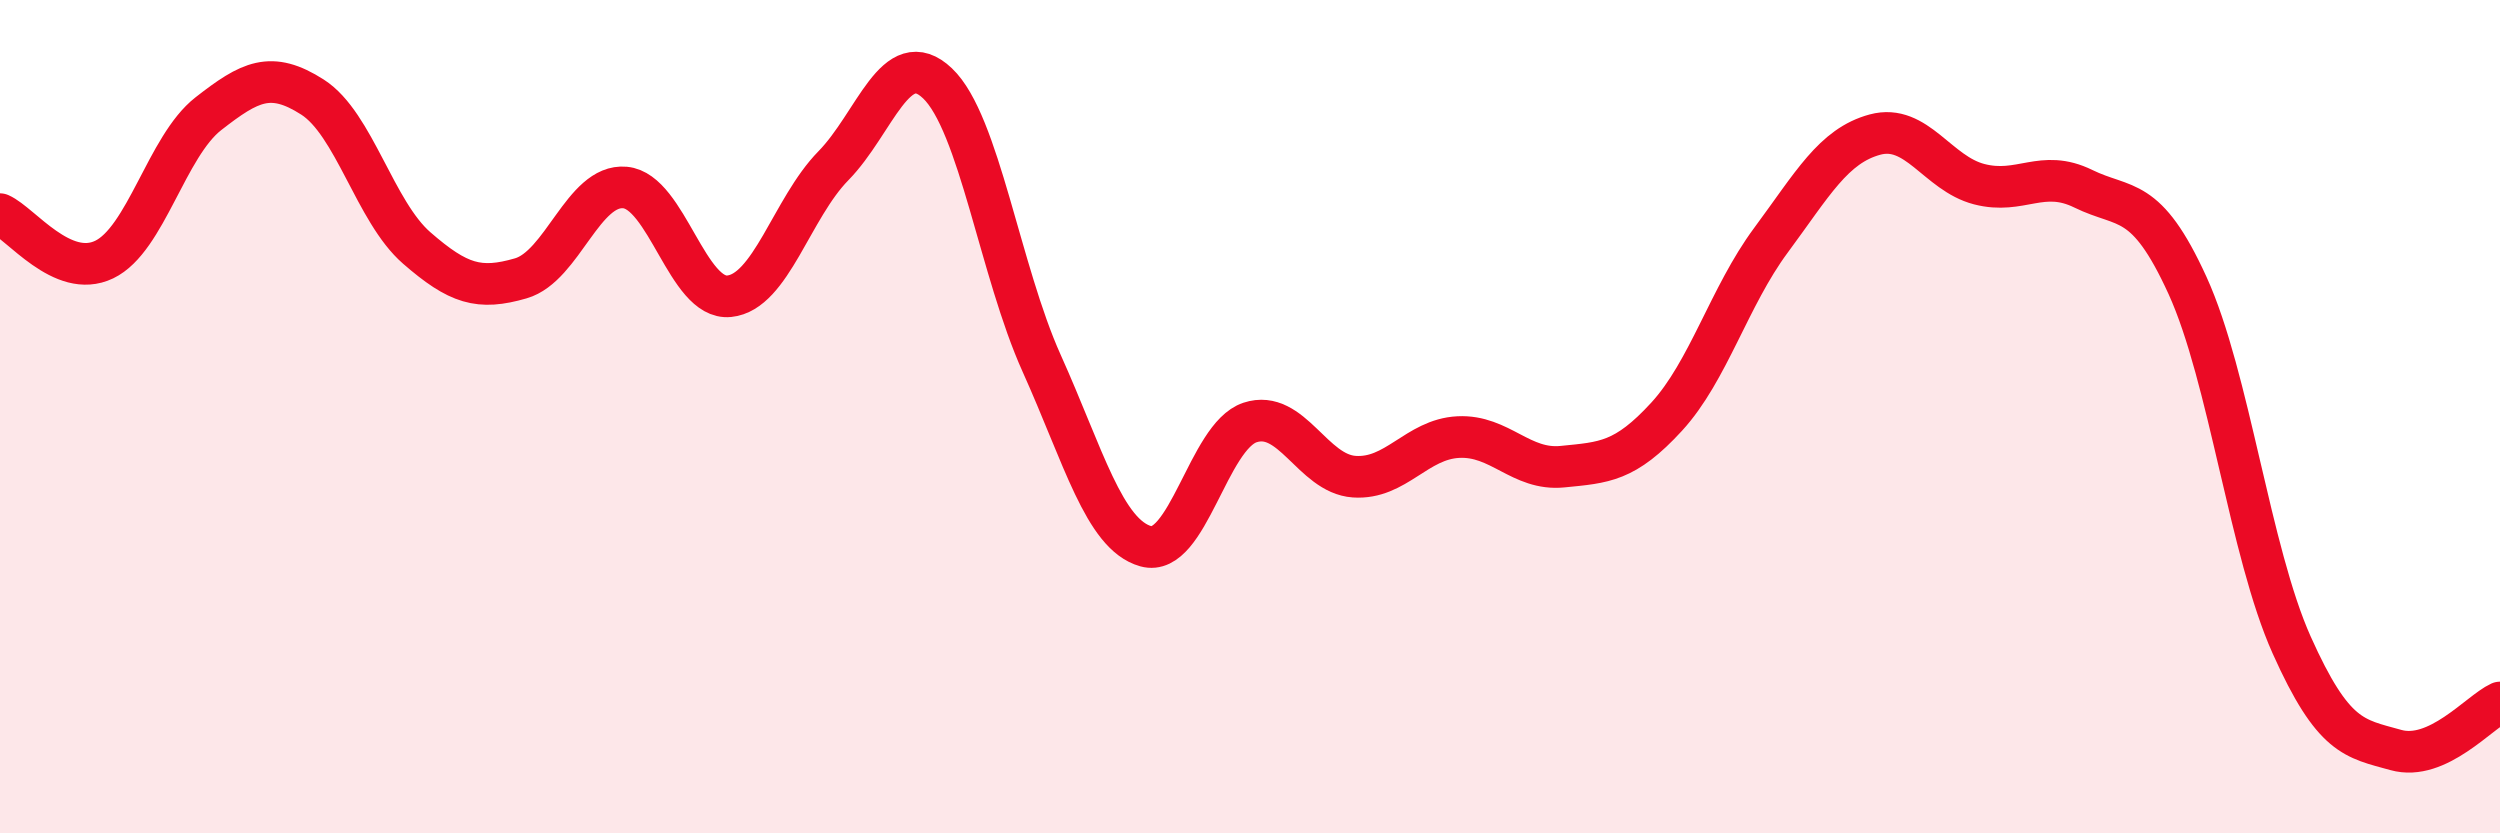
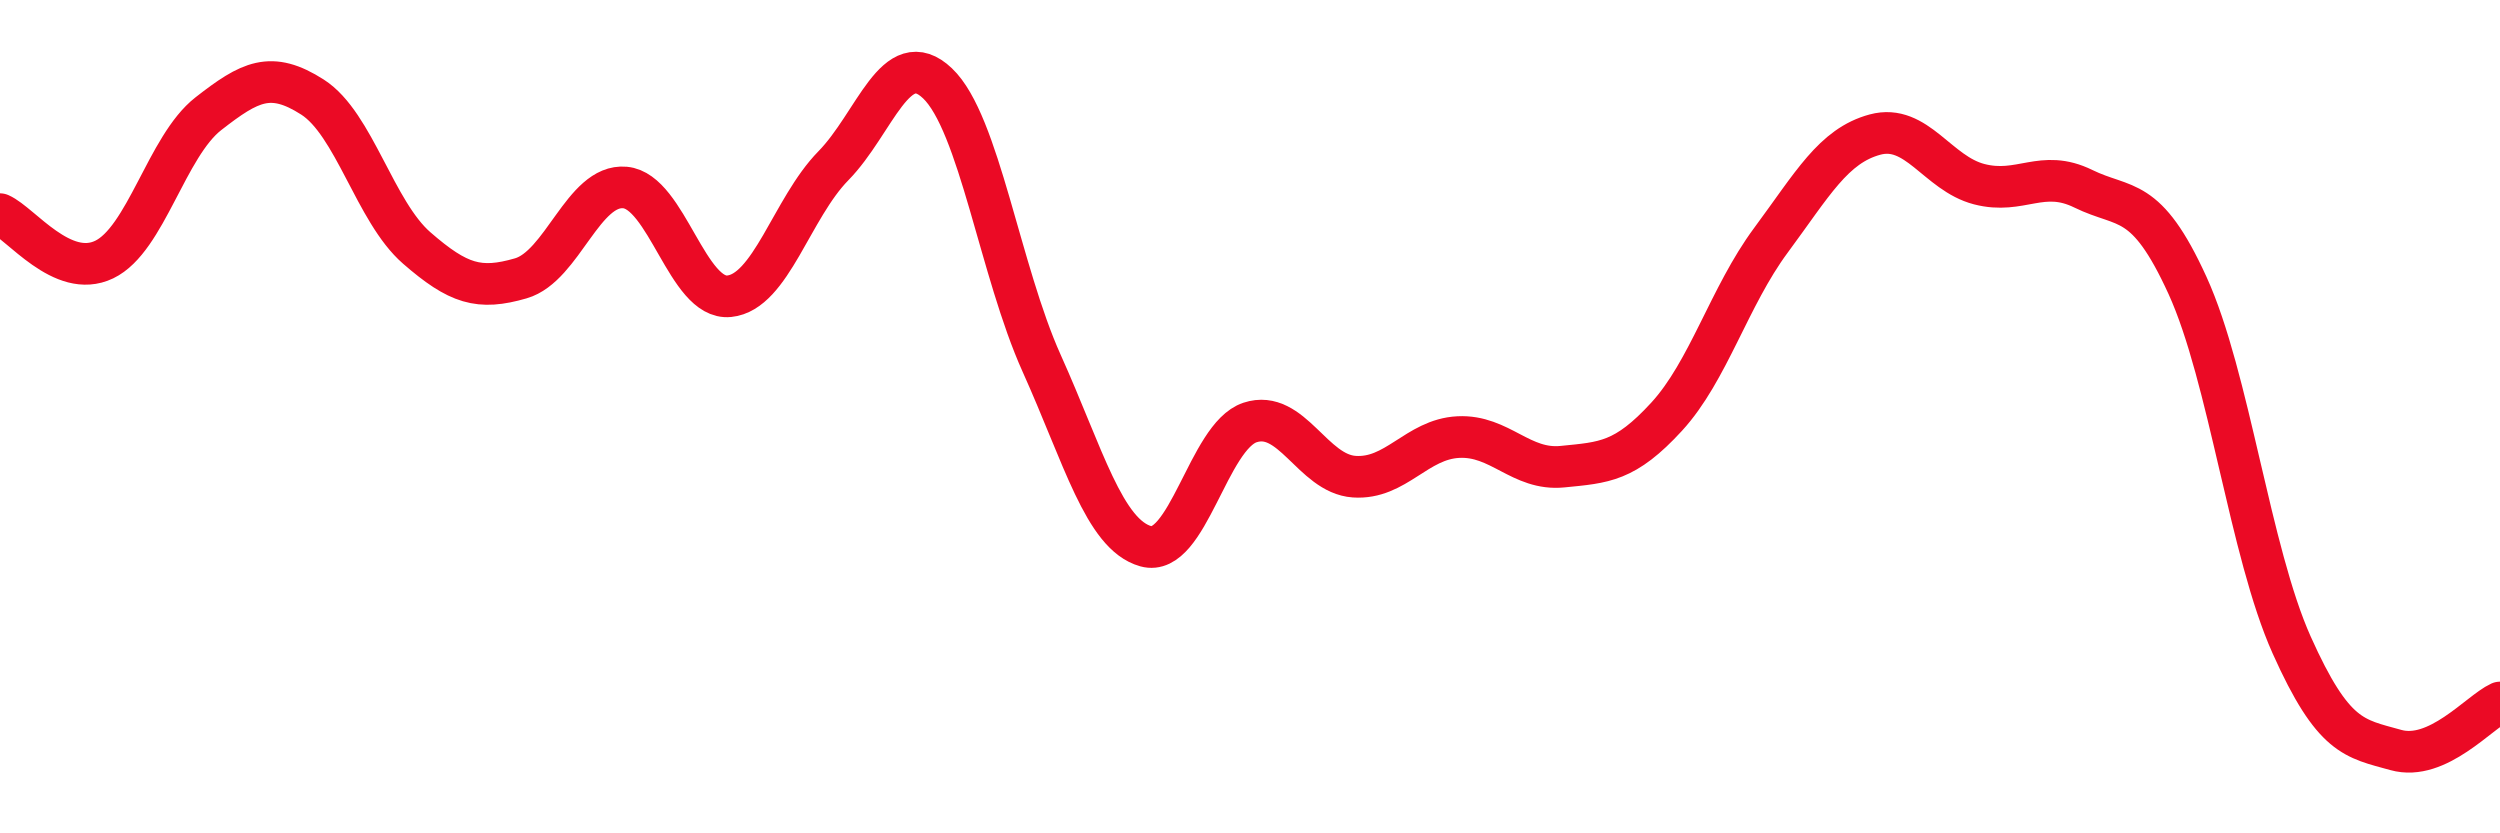
<svg xmlns="http://www.w3.org/2000/svg" width="60" height="20" viewBox="0 0 60 20">
-   <path d="M 0,5.14 C 0.5,5.36 1.5,6.71 2.5,6.23 C 3.5,5.75 4,3.51 5,2.73 C 6,1.95 6.5,1.69 7.5,2.33 C 8.5,2.97 9,5.08 10,5.95 C 11,6.82 11.5,6.97 12.5,6.68 C 13.5,6.39 14,4.41 15,4.5 C 16,4.59 16.5,7.21 17.5,7.11 C 18.5,7.01 19,5 20,3.98 C 21,2.96 21.5,1.05 22.5,2 C 23.5,2.95 24,6.5 25,8.72 C 26,10.94 26.5,12.83 27.5,13.11 C 28.5,13.39 29,10.47 30,10.14 C 31,9.81 31.5,11.37 32.5,11.44 C 33.5,11.51 34,10.54 35,10.49 C 36,10.44 36.5,11.3 37.5,11.2 C 38.5,11.1 39,11.09 40,10 C 41,8.91 41.5,7.12 42.5,5.77 C 43.5,4.42 44,3.5 45,3.23 C 46,2.96 46.5,4.16 47.5,4.42 C 48.5,4.68 49,4.04 50,4.53 C 51,5.02 51.5,4.66 52.5,6.85 C 53.5,9.04 54,13.25 55,15.48 C 56,17.71 56.5,17.72 57.5,18 C 58.5,18.28 59.5,17.09 60,16.86L60 20L0 20Z" fill="#EB0A25" opacity="0.1" stroke-linecap="round" stroke-linejoin="round" />
  <path d="M 0,5.14 C 0.5,5.36 1.5,6.71 2.5,6.23 C 3.5,5.75 4,3.51 5,2.73 C 6,1.95 6.5,1.69 7.5,2.33 C 8.5,2.97 9,5.08 10,5.95 C 11,6.82 11.5,6.97 12.5,6.68 C 13.5,6.39 14,4.41 15,4.5 C 16,4.59 16.5,7.21 17.5,7.11 C 18.5,7.01 19,5 20,3.98 C 21,2.96 21.5,1.05 22.5,2 C 23.5,2.95 24,6.5 25,8.72 C 26,10.94 26.5,12.83 27.5,13.11 C 28.5,13.39 29,10.47 30,10.14 C 31,9.81 31.5,11.37 32.5,11.44 C 33.5,11.51 34,10.54 35,10.49 C 36,10.44 36.5,11.3 37.5,11.2 C 38.5,11.1 39,11.09 40,10 C 41,8.91 41.5,7.12 42.5,5.77 C 43.5,4.42 44,3.5 45,3.23 C 46,2.96 46.5,4.16 47.5,4.42 C 48.5,4.68 49,4.04 50,4.53 C 51,5.02 51.5,4.66 52.5,6.85 C 53.5,9.04 54,13.25 55,15.48 C 56,17.71 56.5,17.72 57.5,18 C 58.5,18.28 59.5,17.09 60,16.86" stroke="#EB0A25" stroke-width="1" fill="none" stroke-linecap="round" stroke-linejoin="round" />
</svg>